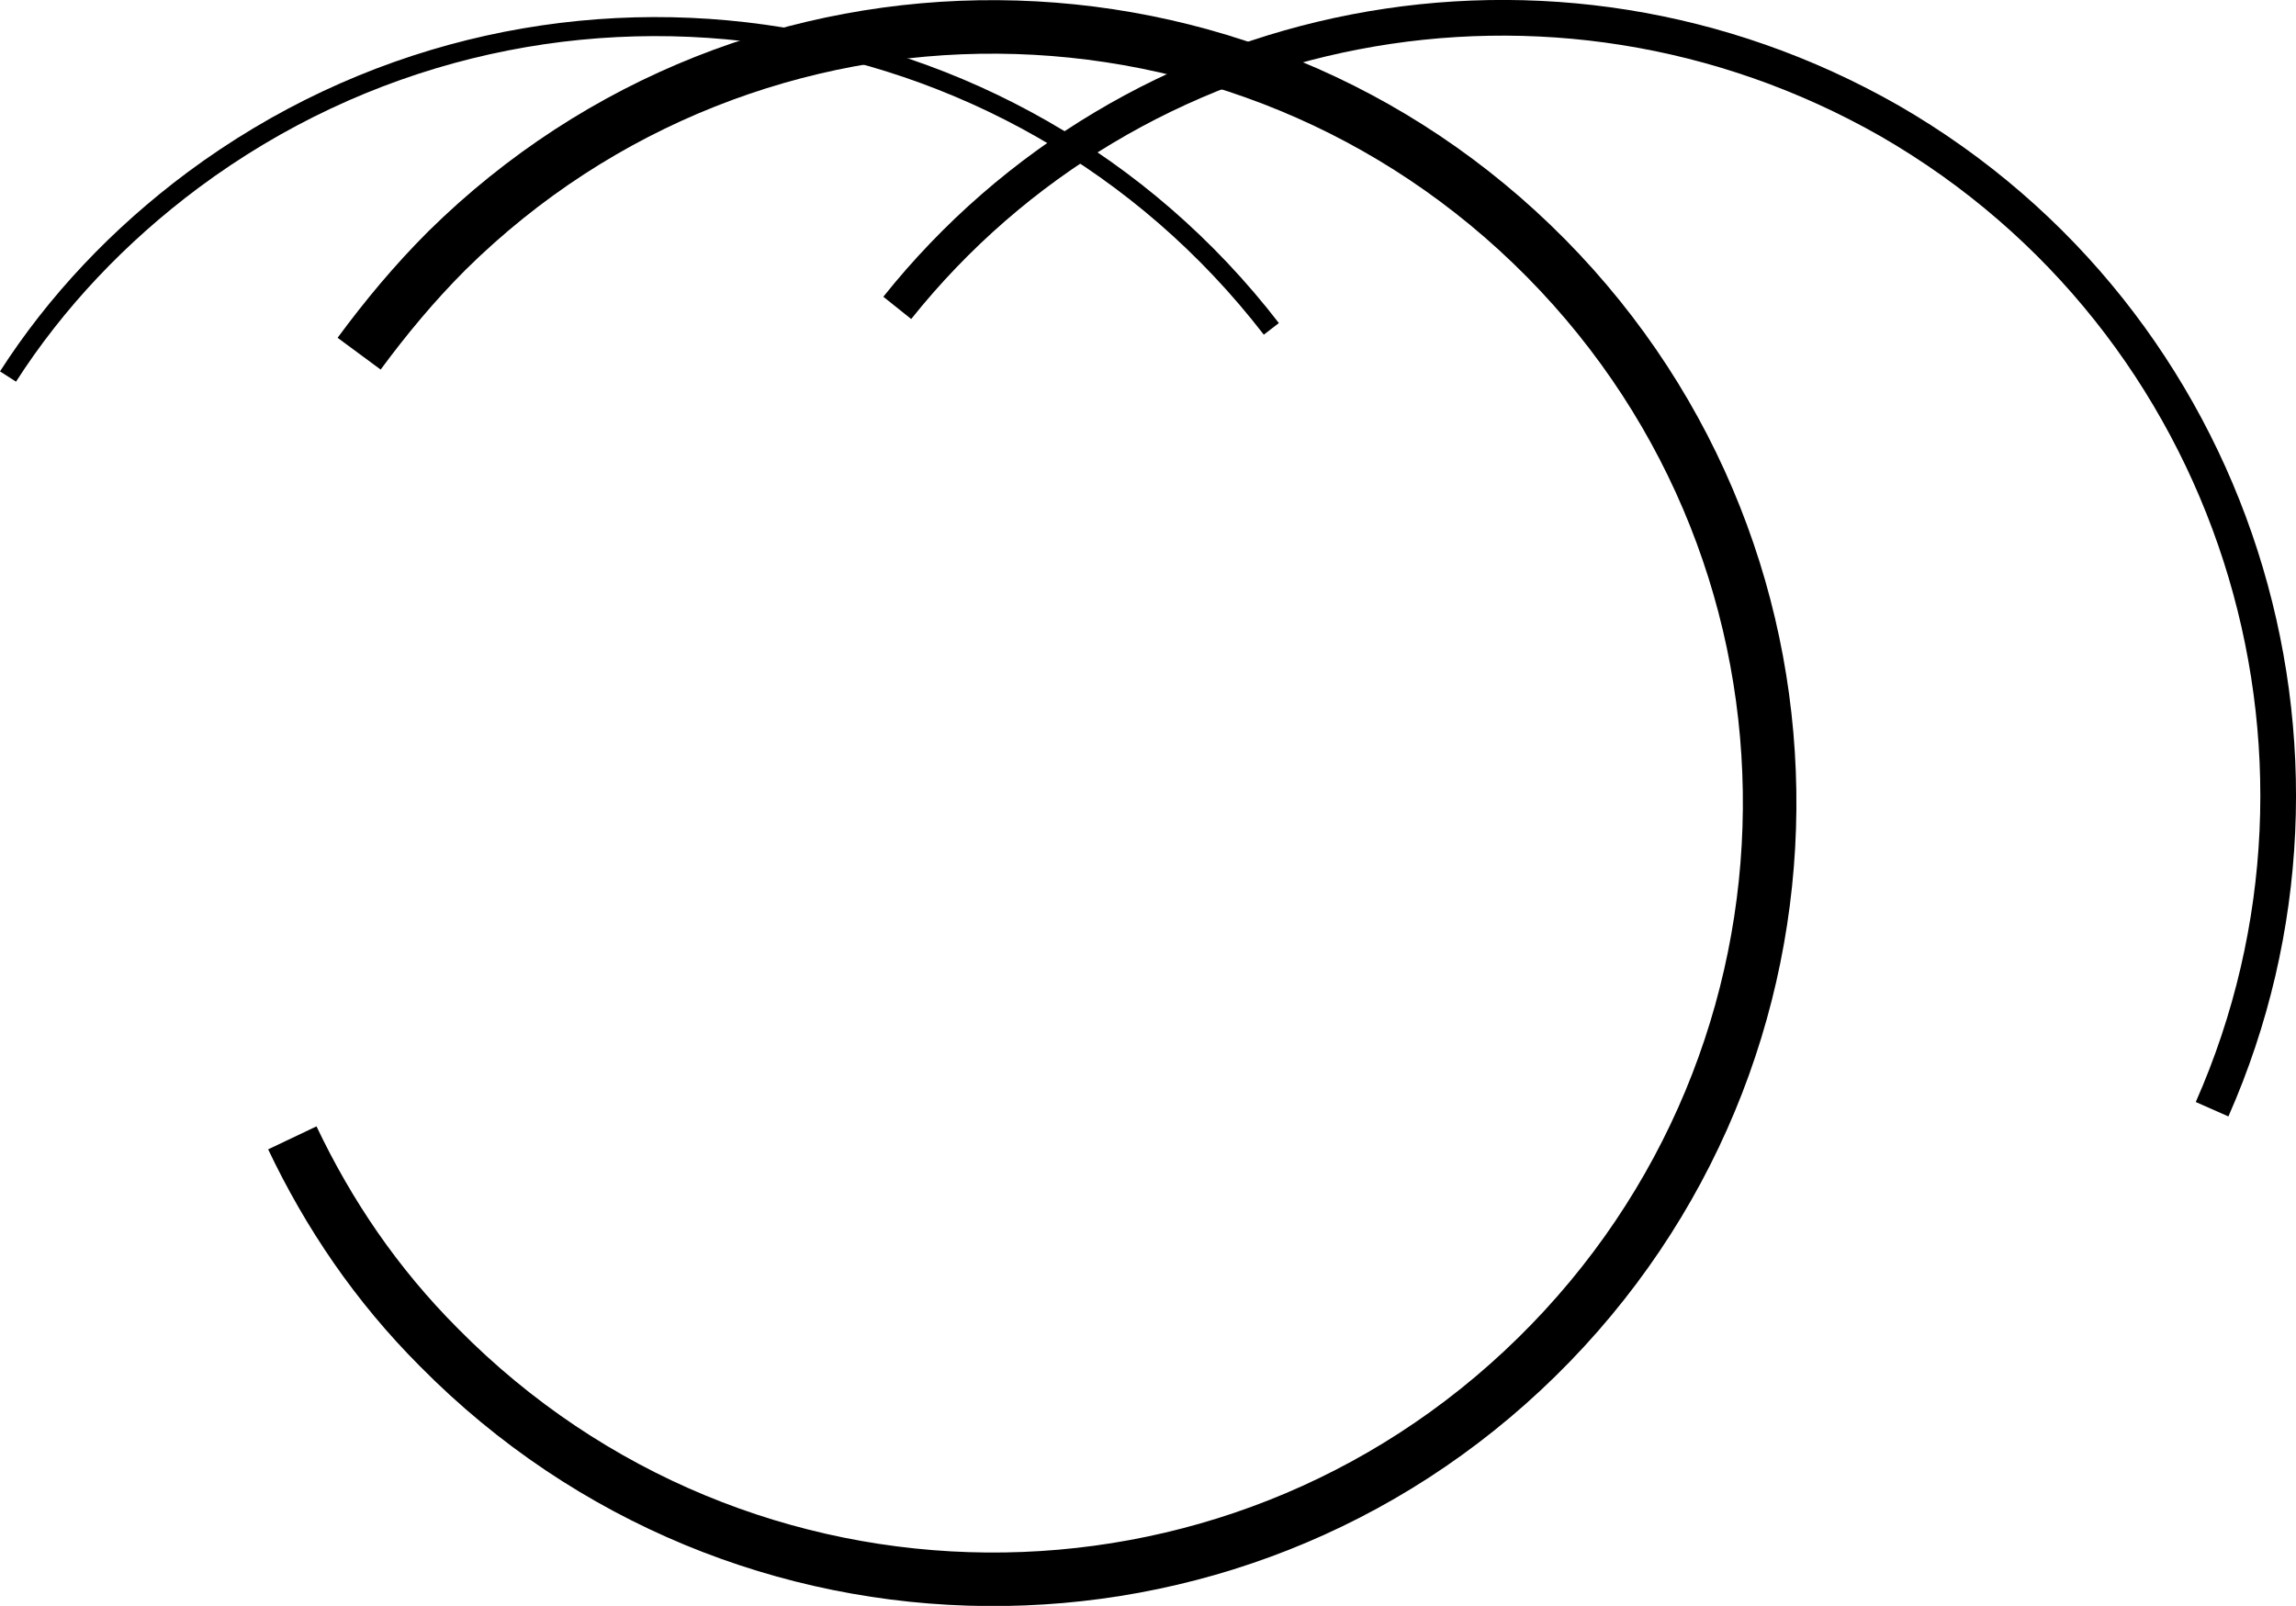
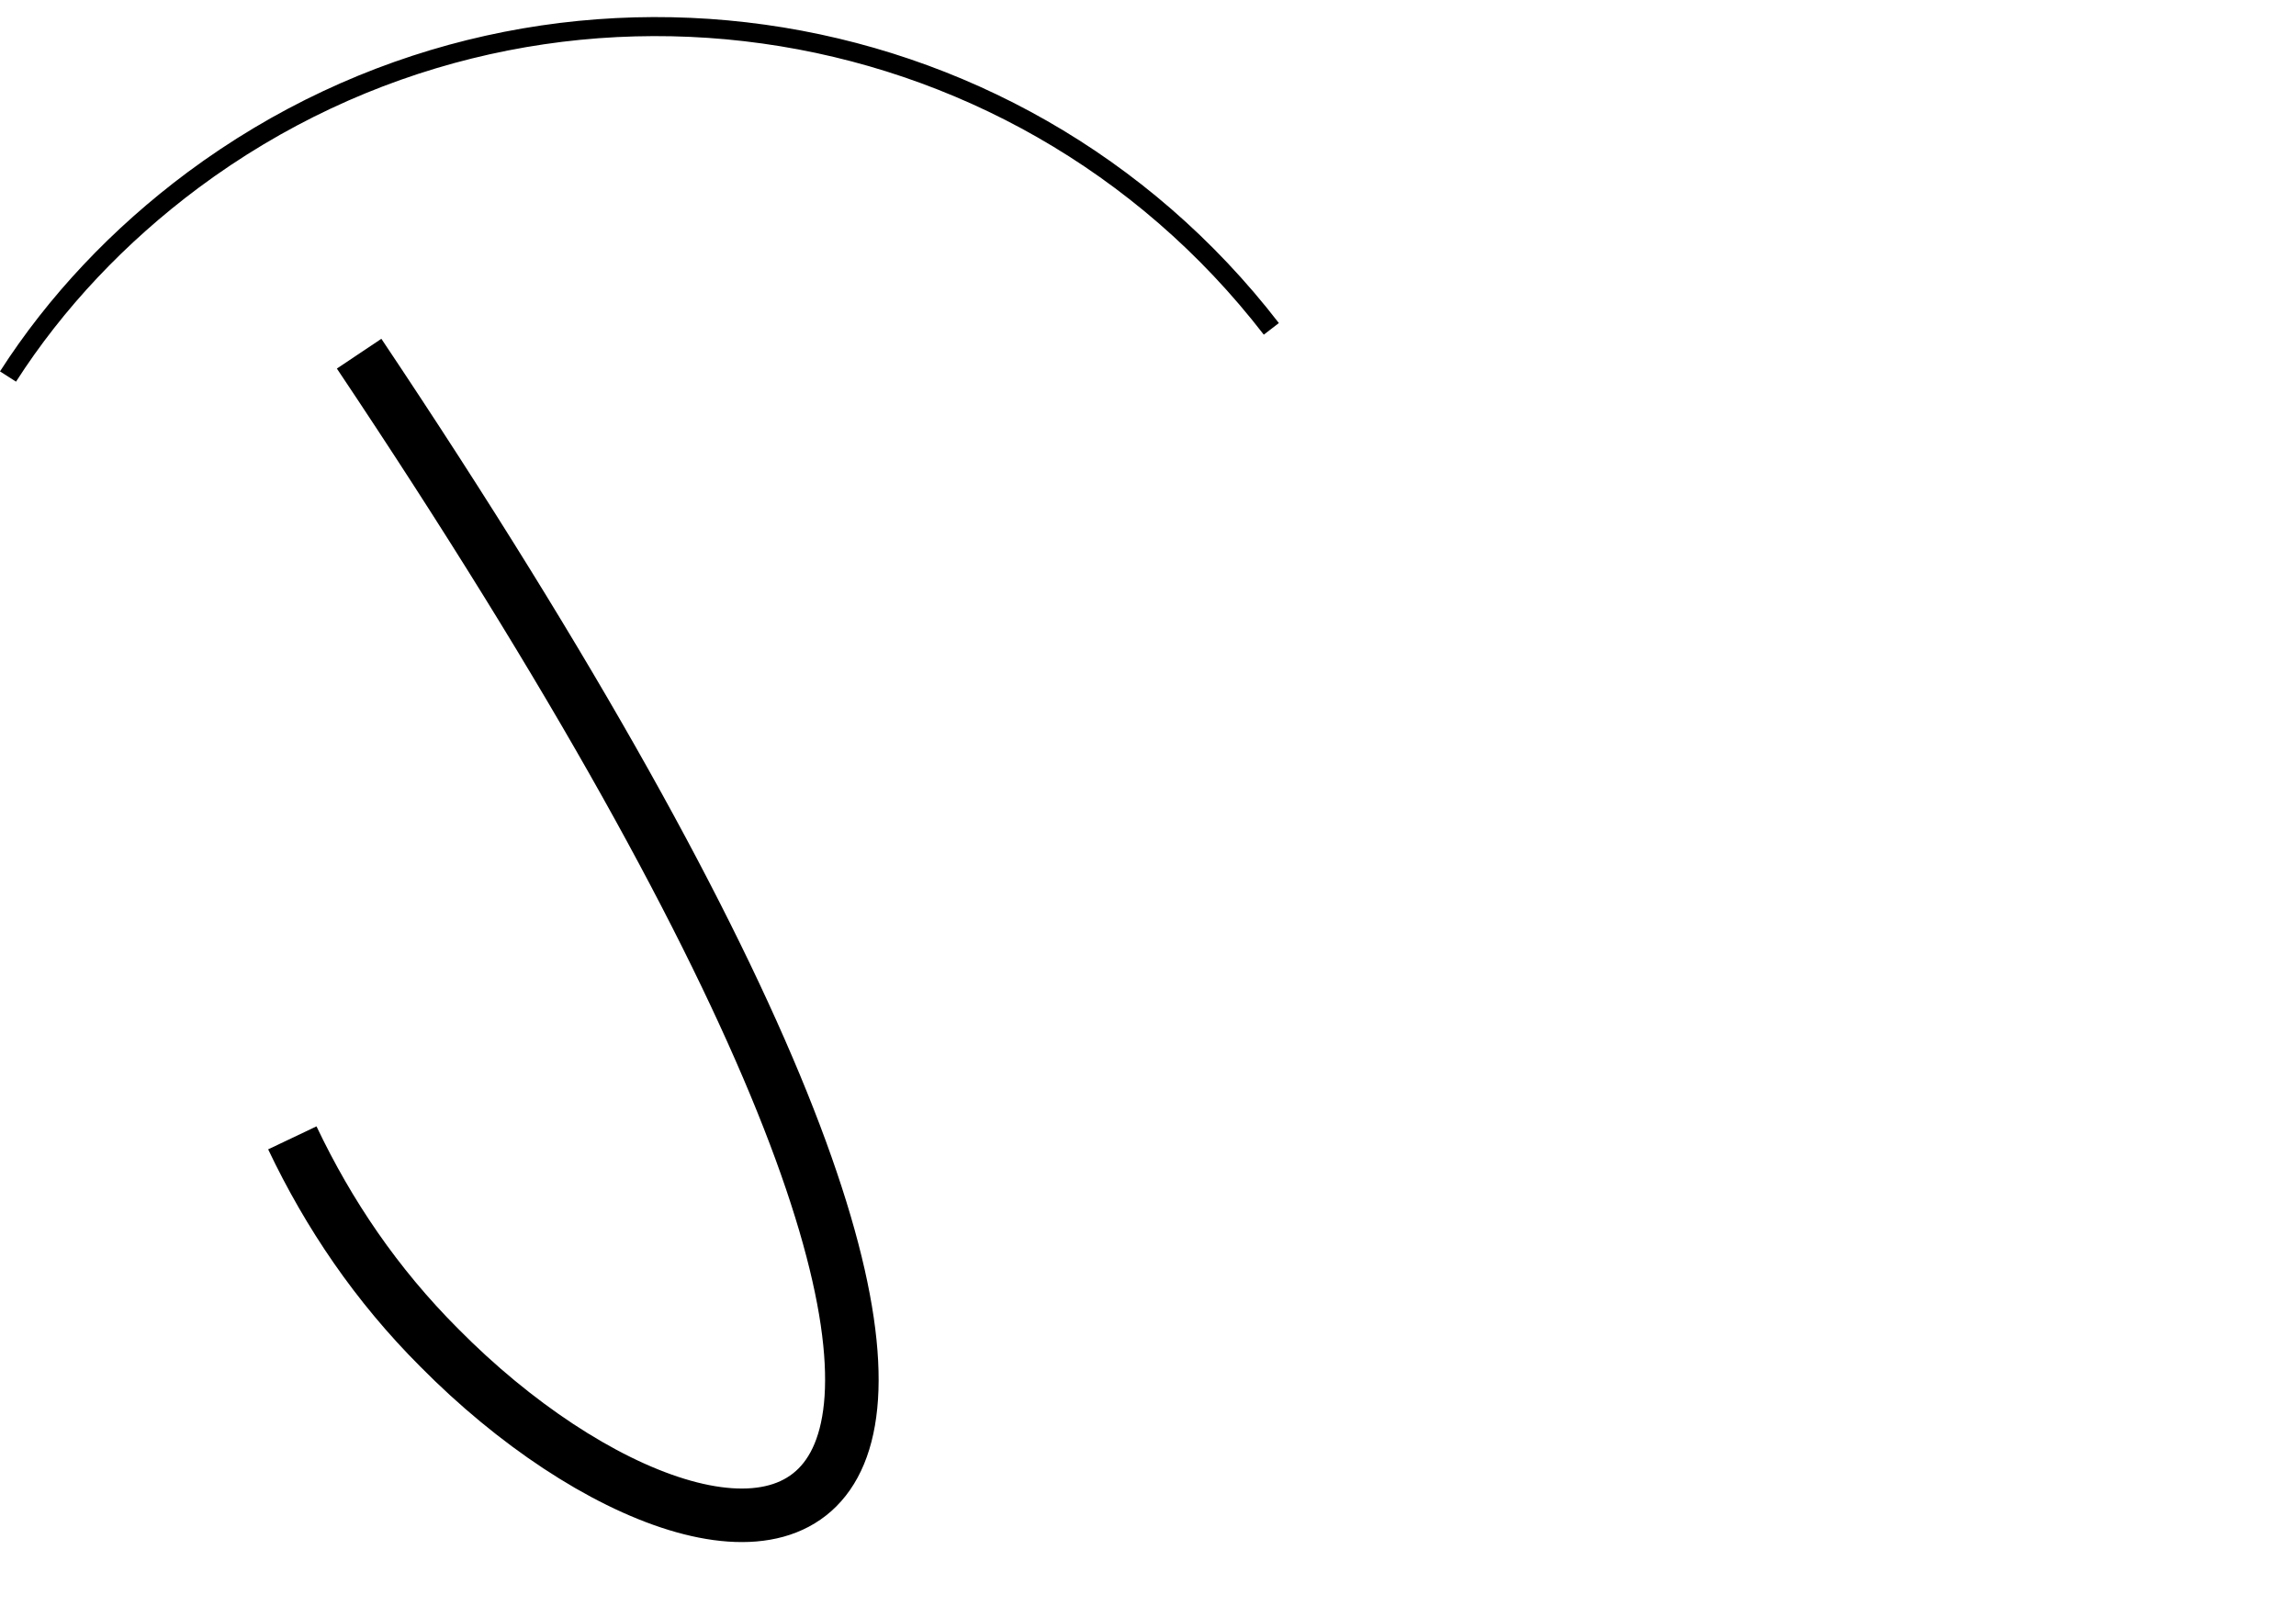
<svg xmlns="http://www.w3.org/2000/svg" xmlns:ns1="http://sodipodi.sourceforge.net/DTD/sodipodi-0.dtd" xmlns:ns2="http://www.inkscape.org/namespaces/inkscape" width="96.146pt" height="67.259pt" viewBox="0 0 96.146 67.259" class="displayed_equation" version="1.1" id="svg10" ns1:docname="4.svg">
  <defs id="defs14" />
  <ns1:namedview pagecolor="#ffffff" bordercolor="#666666" borderopacity="1" objecttolerance="10" gridtolerance="10" guidetolerance="10" ns2:pageopacity="0" ns2:pageshadow="2" ns2:window-width="640" ns2:window-height="480" id="namedview12" />
  <g fill="none" stroke-linejoin="round" stroke="#000000" stroke-miterlimit="10" id="g8" transform="translate(-12.075,-15.816)">
-     <path d="m 271.133,676.411 c 11.211,15.195 23.164,29.57 36.758,43.164 127.852,126.25 334.023,124.648 460.312,-3.203 126.25,-127.852 124.648,-334.023 -4.023,-460.273 C 636.328,130.63 430.977,132.231 304.688,260.083 278.32,286.45 258.359,316.02 243.164,347.973" transform="matrix(0.1,0,0,-0.1,0,98.27)" stroke-width="22.416" id="path2" />
-     <path d="M 496.484,695.591 C 594.766,818.638 770.586,854.614 912.031,773.911 1057.461,690.005 1113.398,510.2 1047.07,359.966" transform="matrix(0.1,0,0,-0.1,0,98.27)" stroke-width="14.944" id="path4" />
+     <path d="m 271.133,676.411 C 636.328,130.63 430.977,132.231 304.688,260.083 278.32,286.45 258.359,316.02 243.164,347.973" transform="matrix(0.1,0,0,-0.1,0,98.27)" stroke-width="22.416" id="path2" />
    <path d="m 124.102,666.841 c 19.961,31.133 46.367,59.102 77.5,82.305 143.047,106.25 343.633,77.5 451.523,-62.344" transform="matrix(0.1,0,0,-0.1,0,98.27)" stroke-width="7.97" id="path6" />
  </g>
</svg>